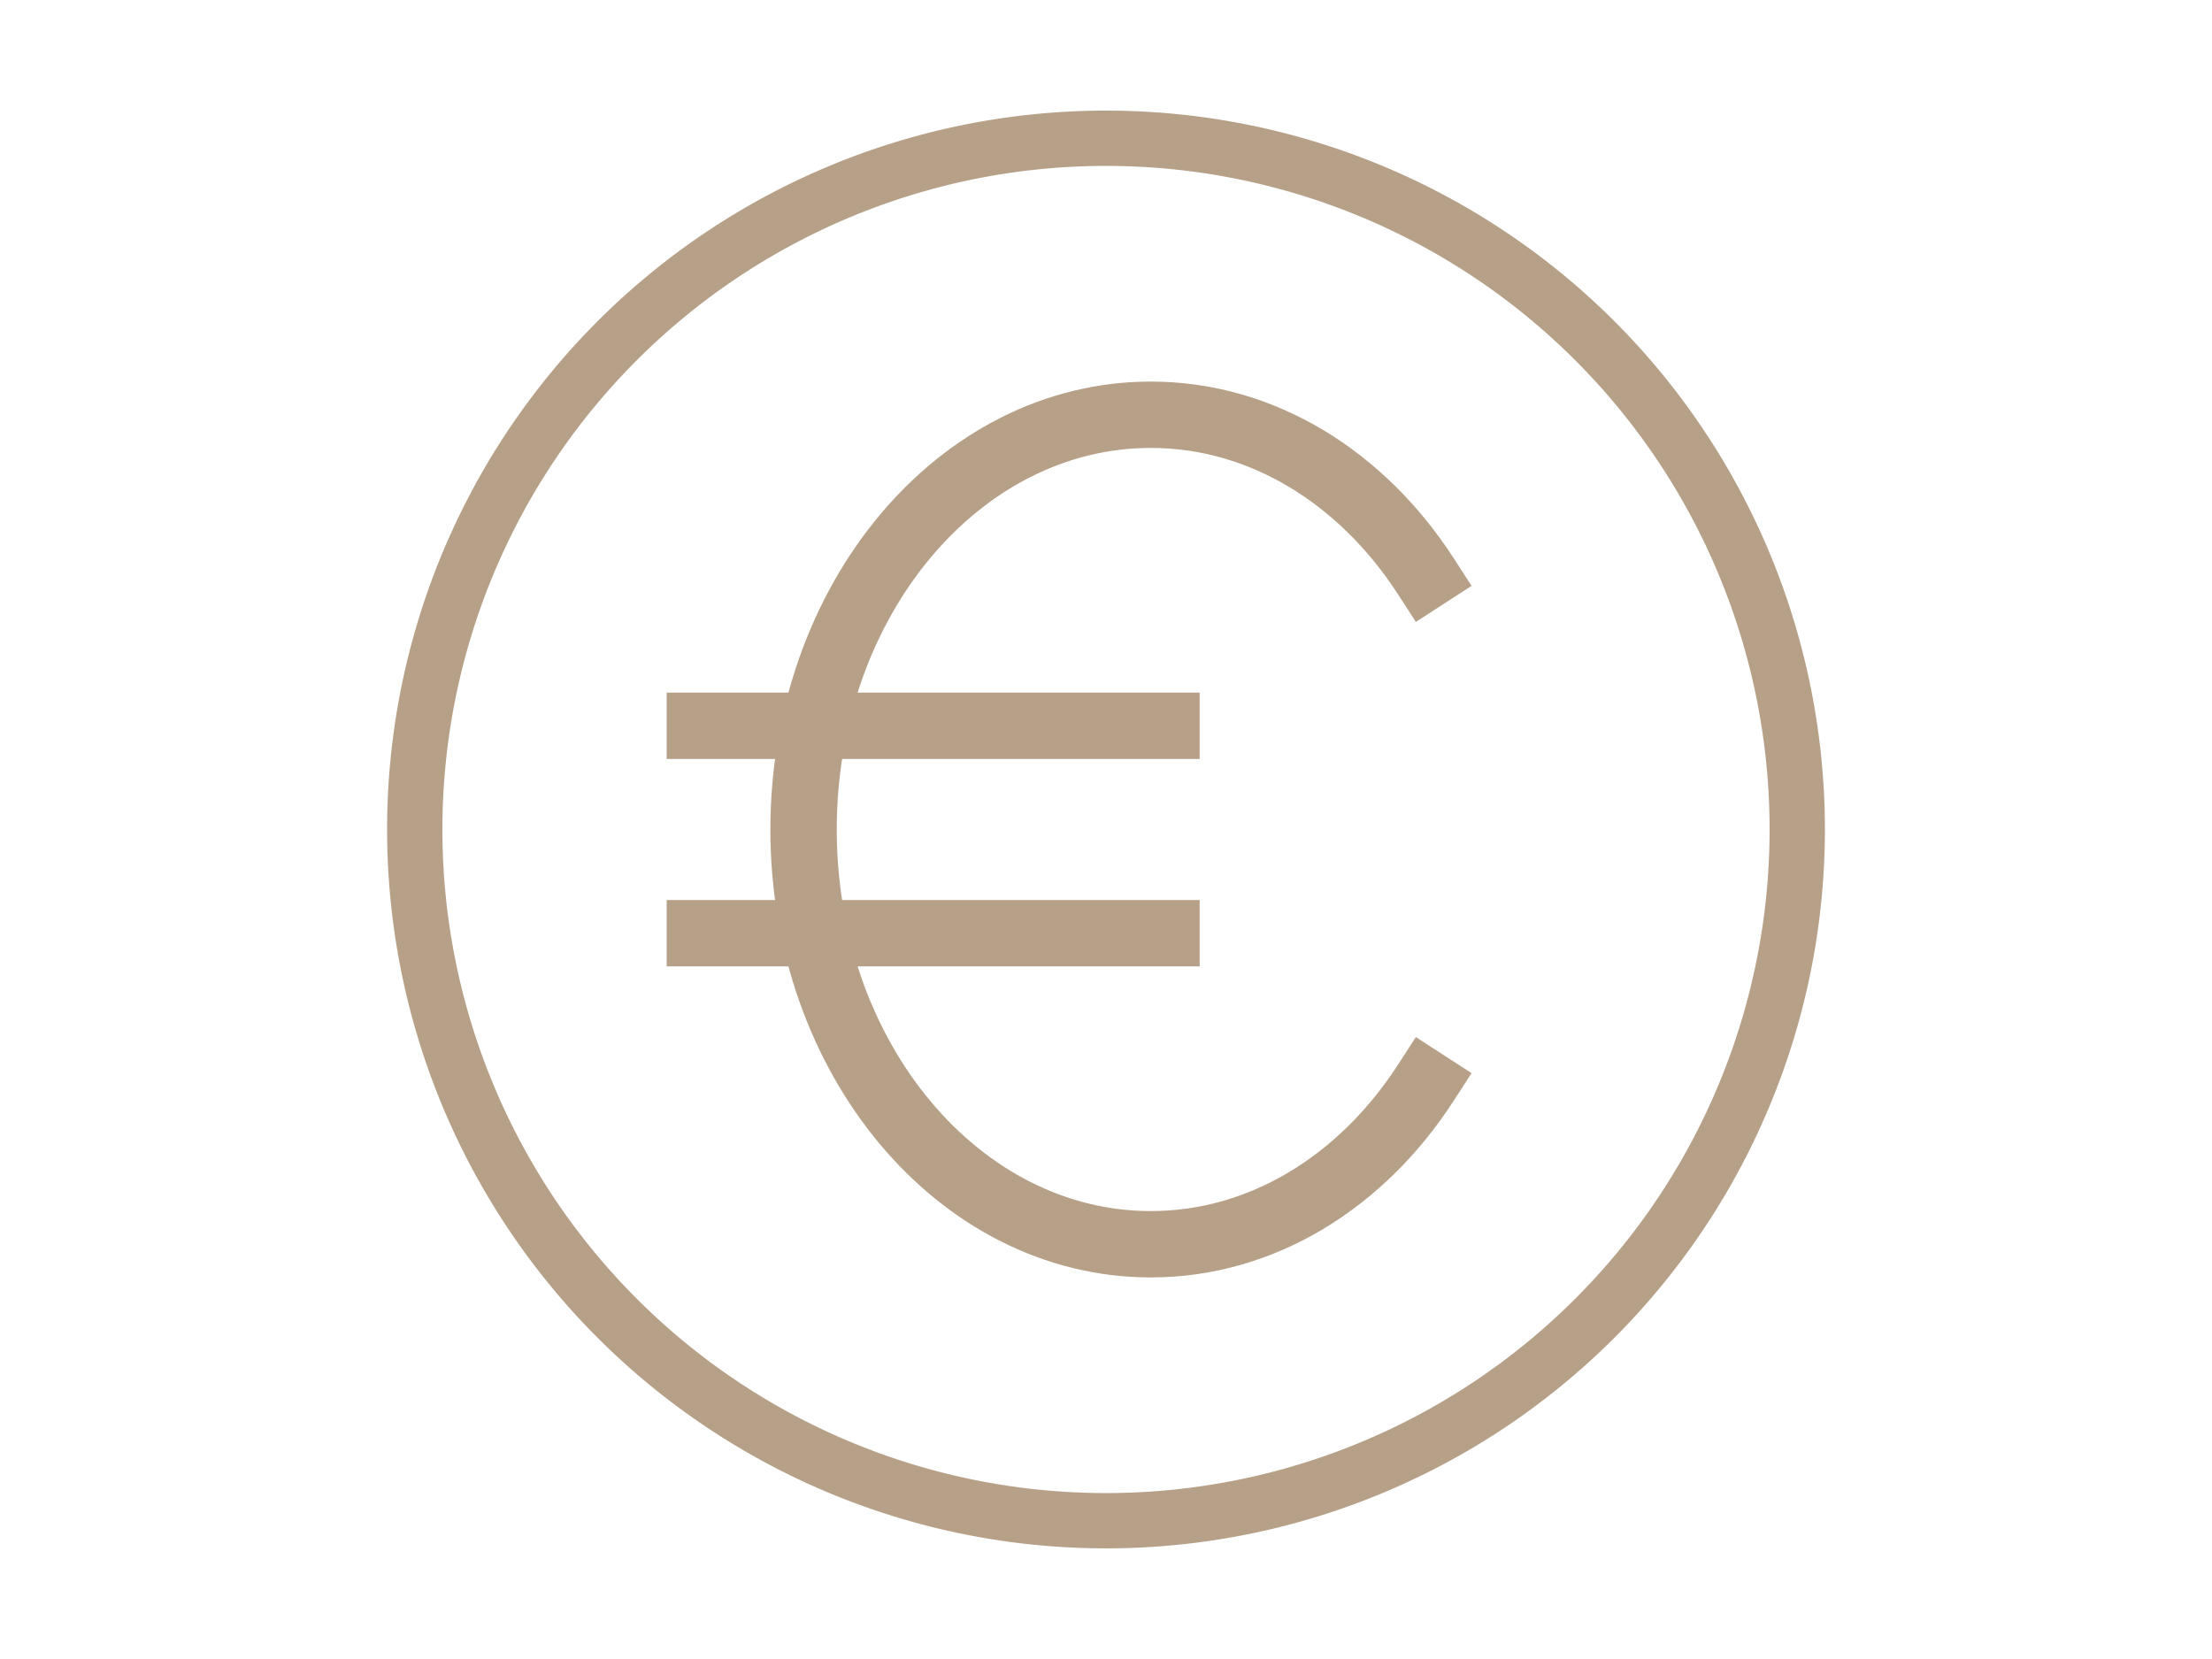
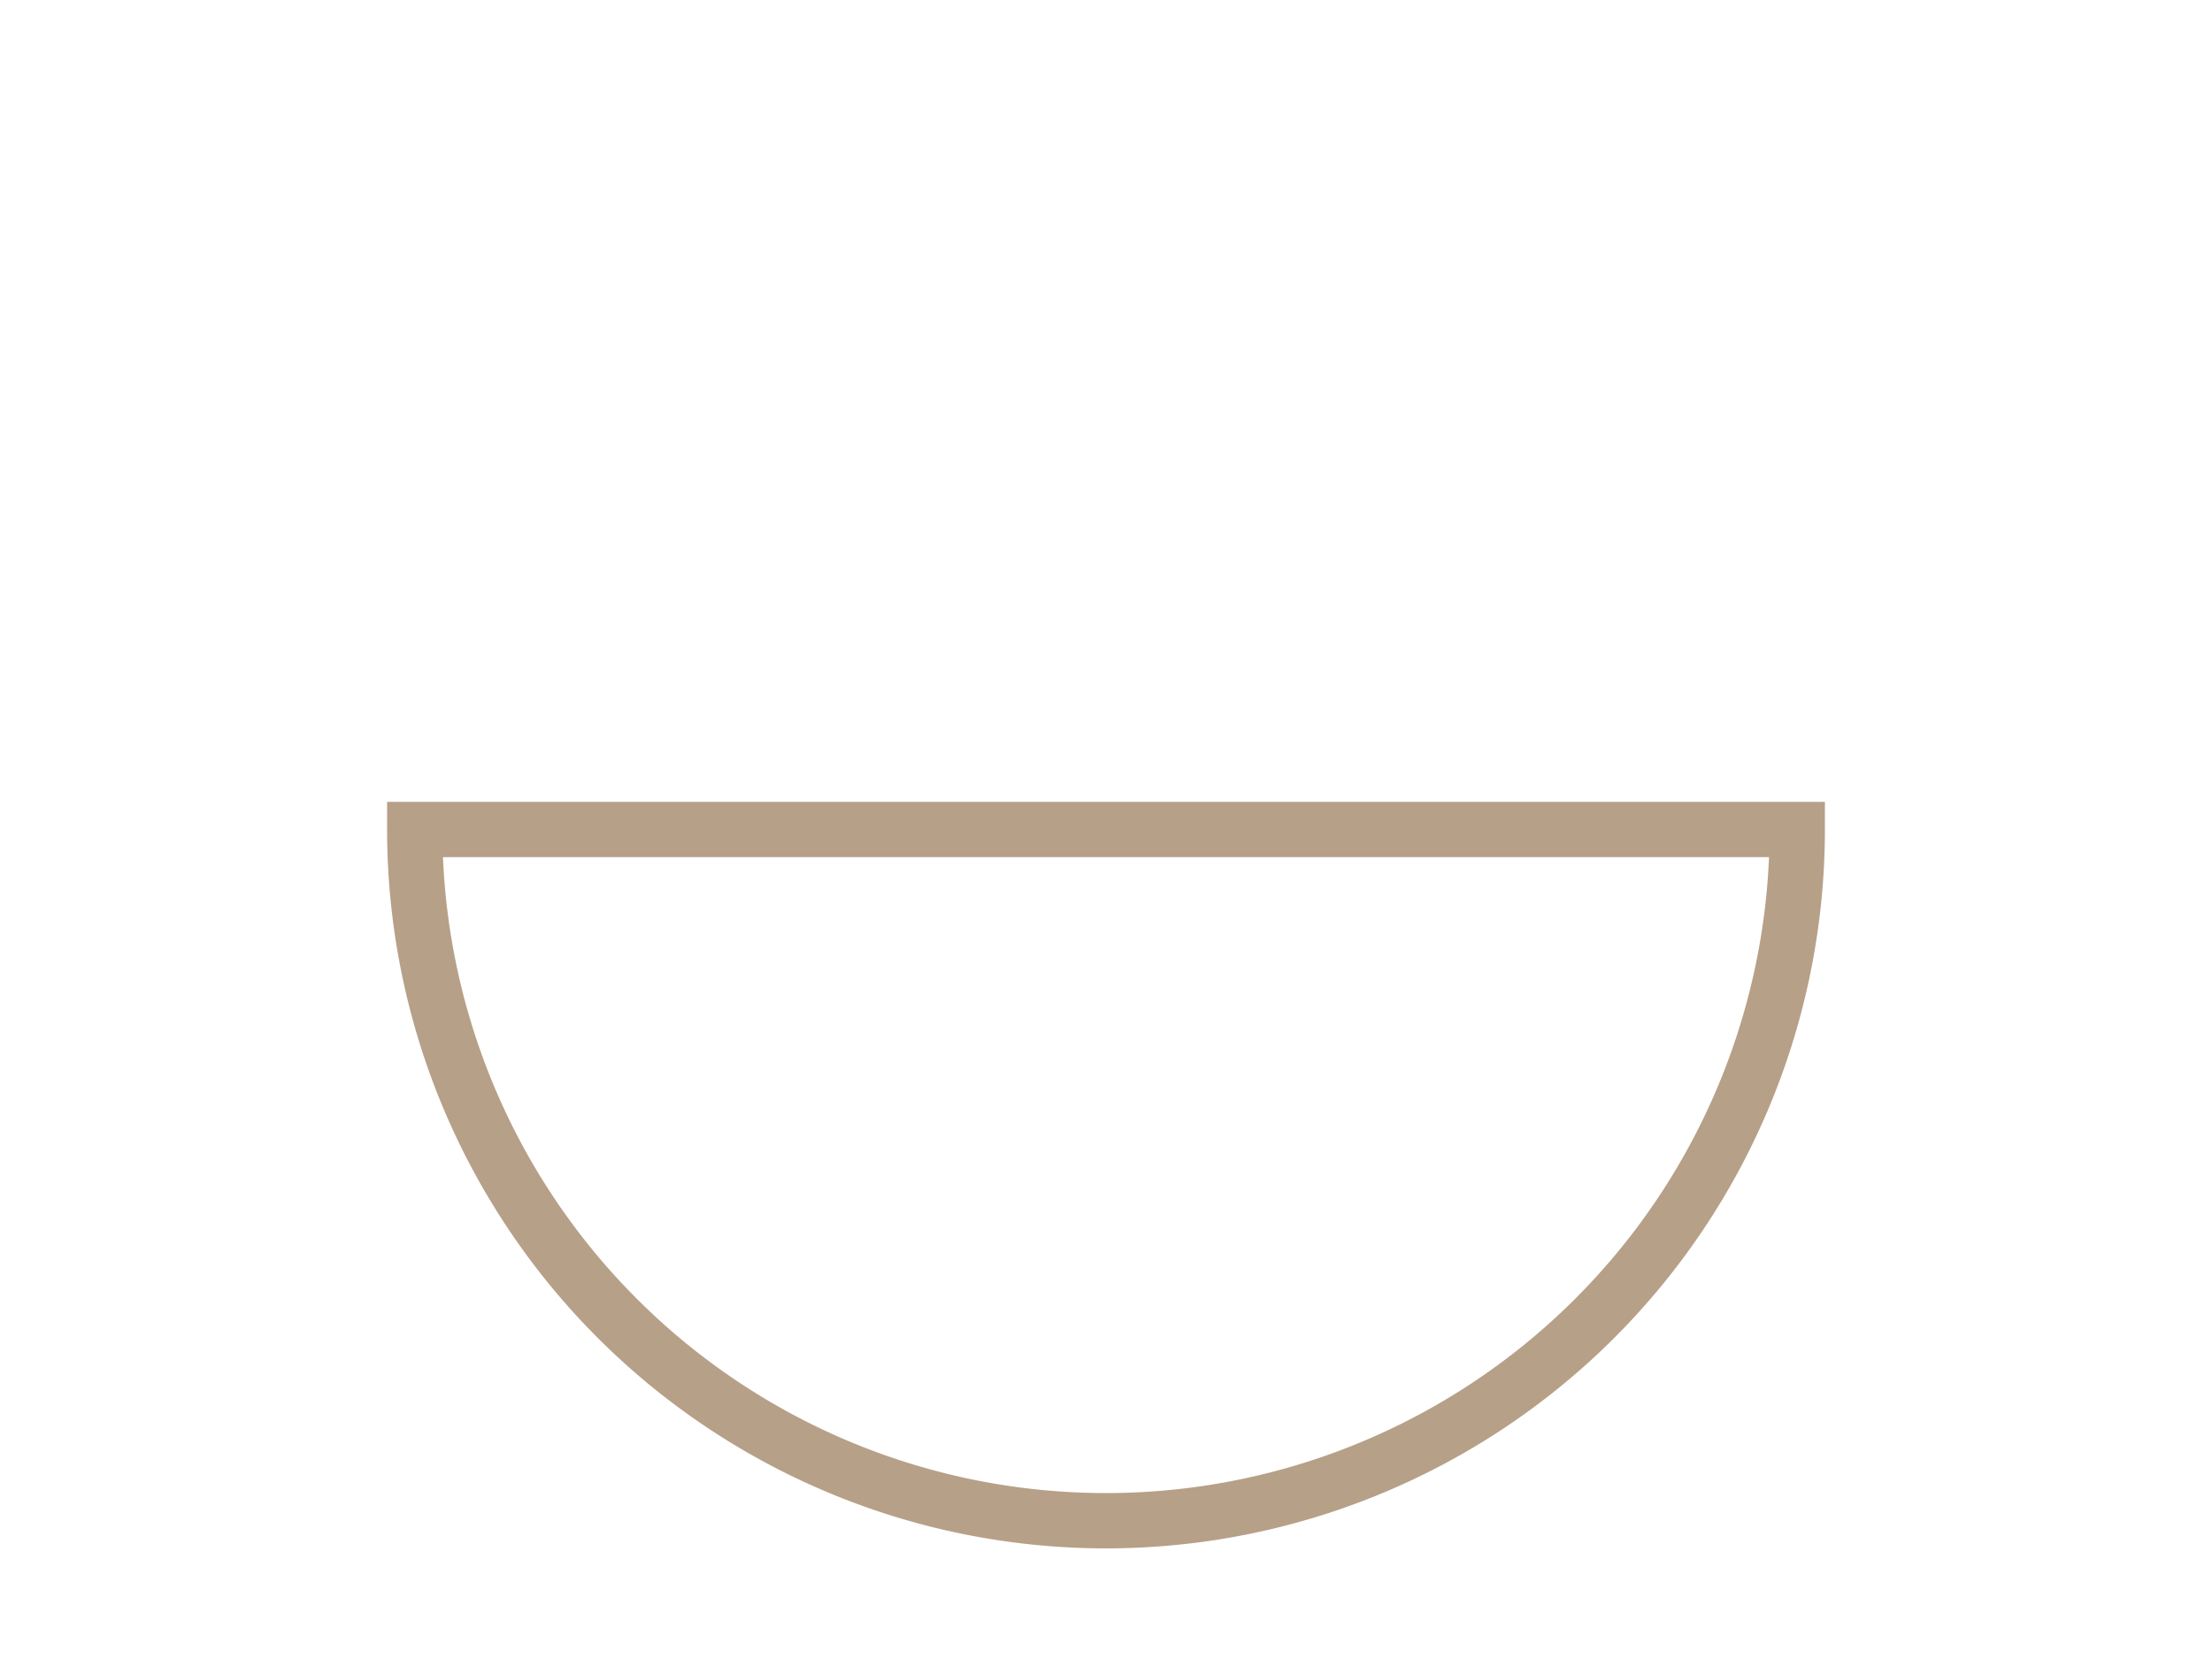
<svg xmlns="http://www.w3.org/2000/svg" width="80" height="60" viewBox="0 0 80 60">
-   <path cx="40" cy="30" r="25" fill="none" stroke="#b7a088" stroke-width="2" stroke-linecap="square" stroke-miterlimit="10" d="M65 30a24.999 24.999 0 0 1 -24.999 24.999A24.999 24.999 0 0 1 15 30a24.999 24.999 0 0 1 50 0z" />
-   <path fill="none" stroke="#b7a088" stroke-width="2.4" stroke-linecap="square" stroke-miterlimit="10" d="M51.562 20.833C49.265 17.287 45.667 15 41.621 15c-6.937 0 -12.559 6.716 -12.559 15s5.623 15 12.559 15c4.046 0 7.644 -2.286 9.941 -5.833M25.312 26.25h16.875m-16.875 7.5h16.875" />
+   <path cx="40" cy="30" r="25" fill="none" stroke="#b7a088" stroke-width="2" stroke-linecap="square" stroke-miterlimit="10" d="M65 30a24.999 24.999 0 0 1 -24.999 24.999A24.999 24.999 0 0 1 15 30z" />
</svg>